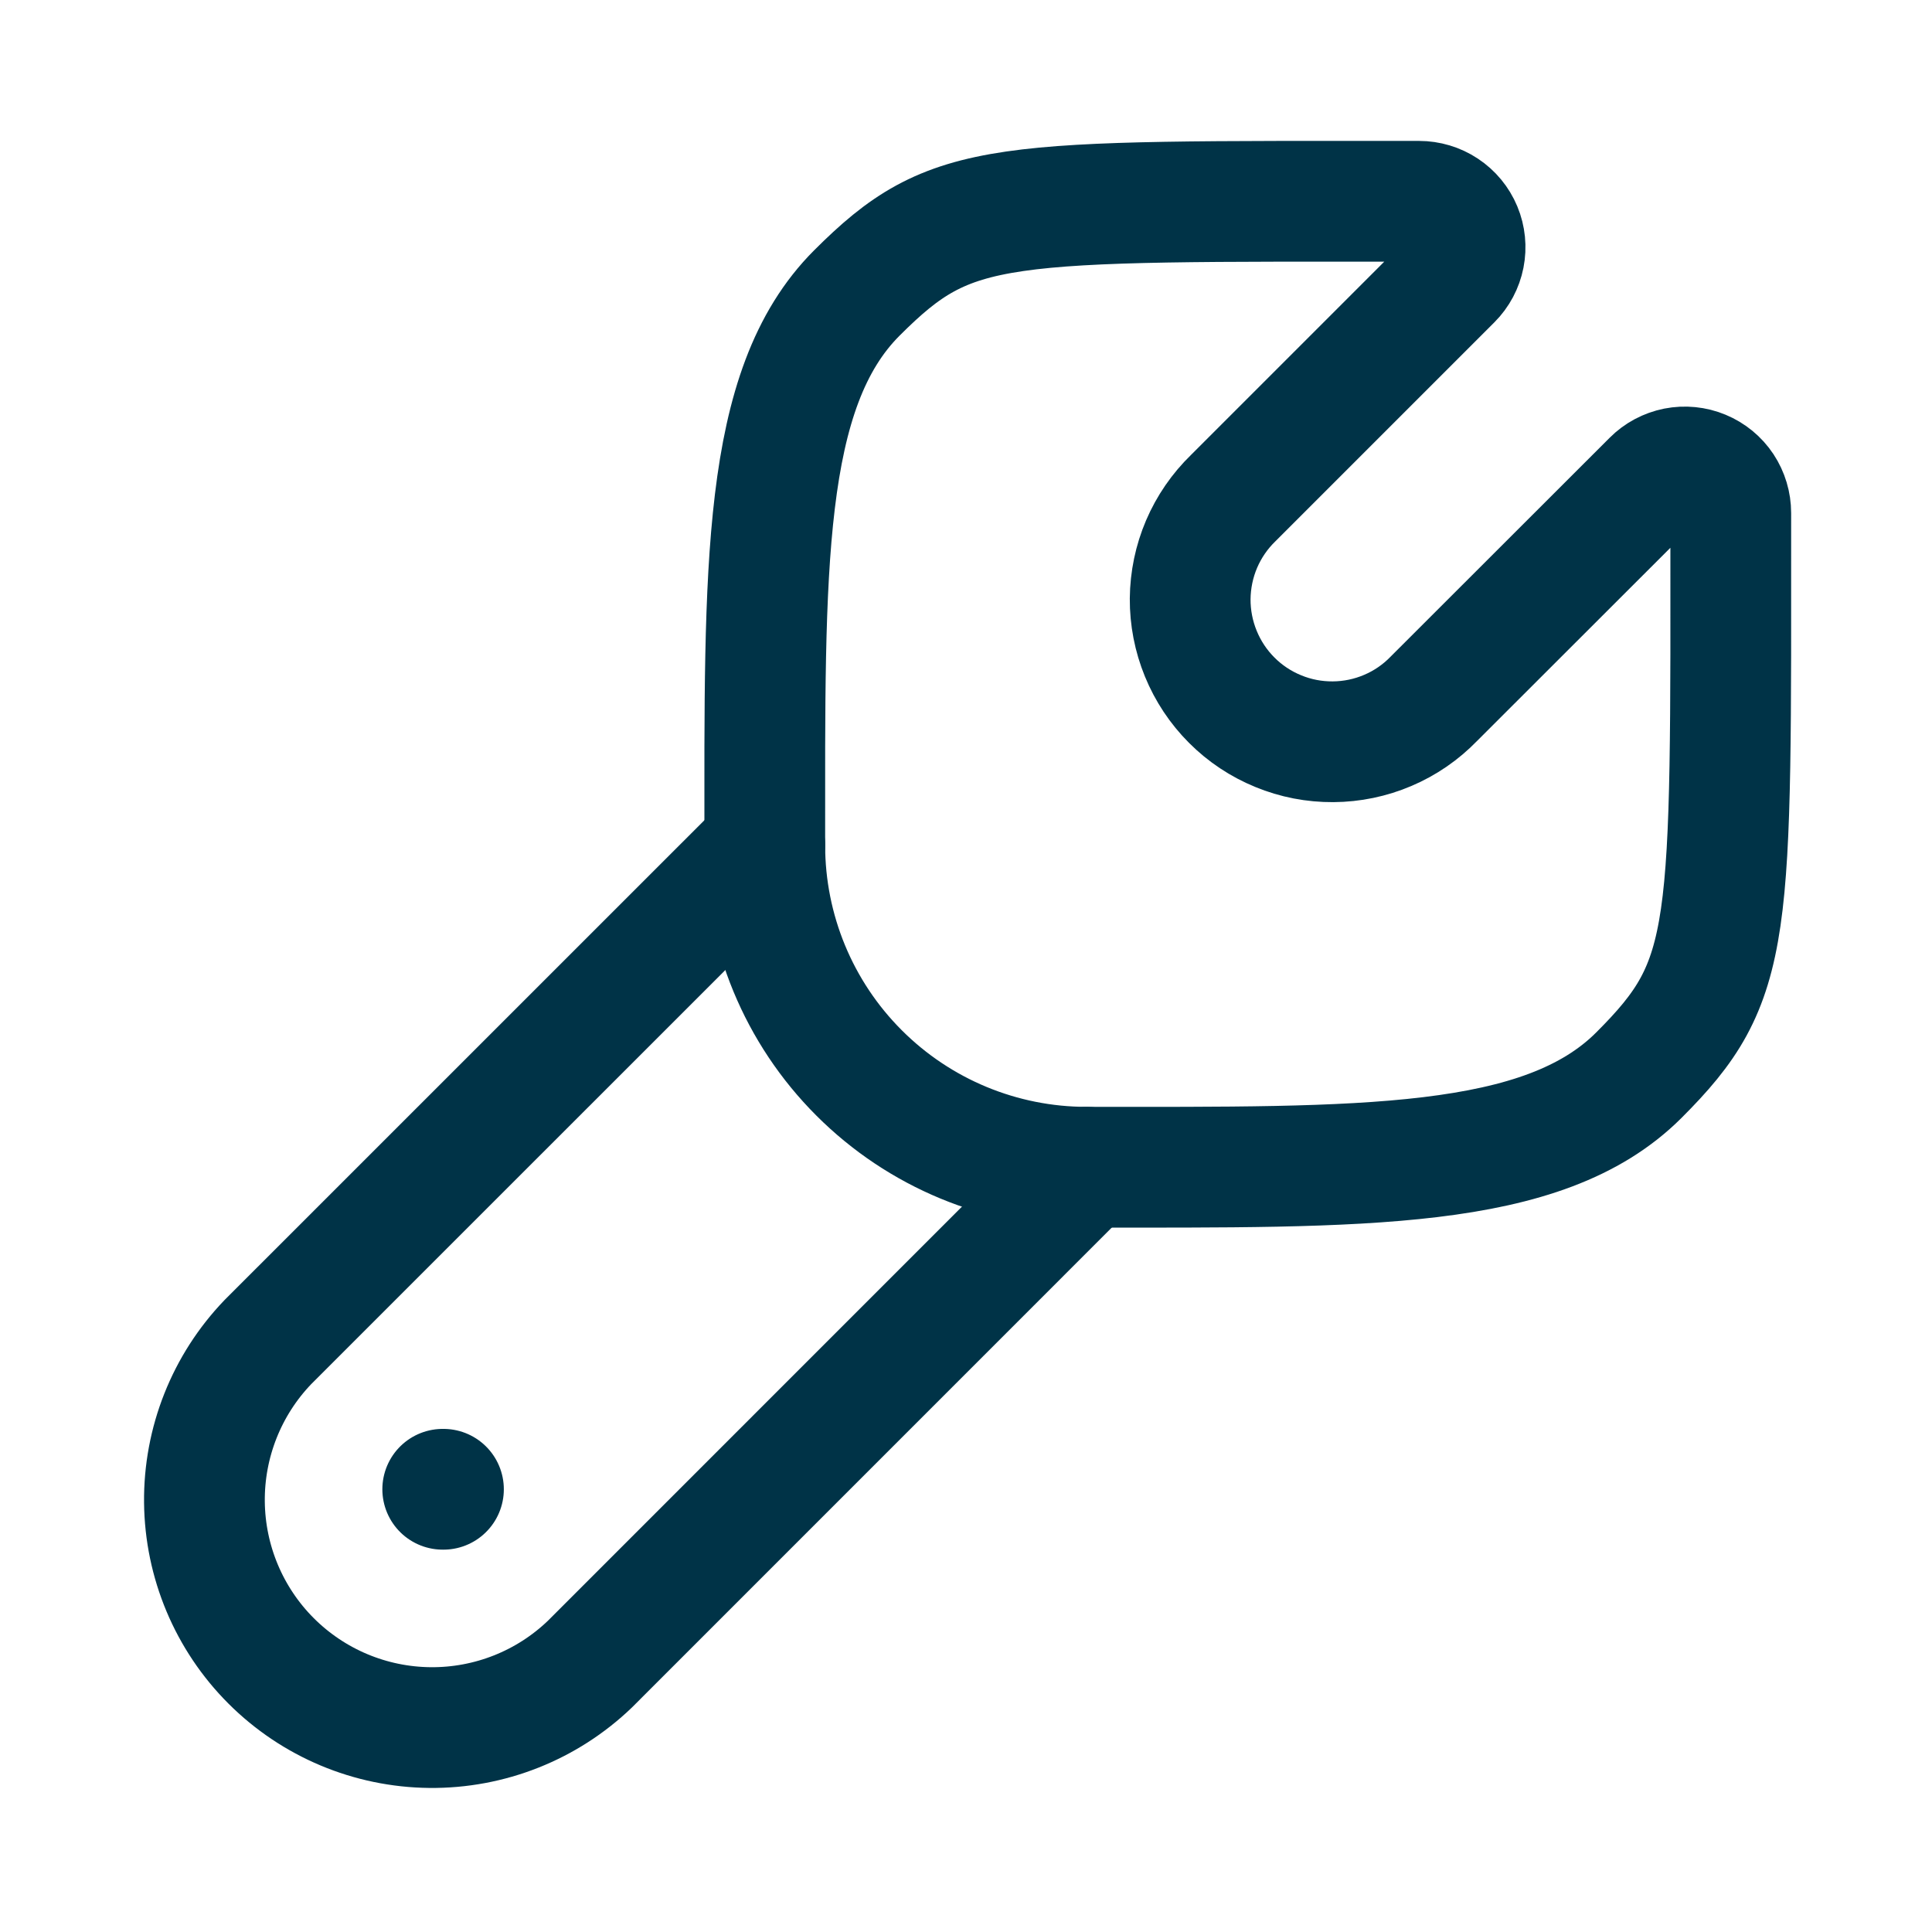
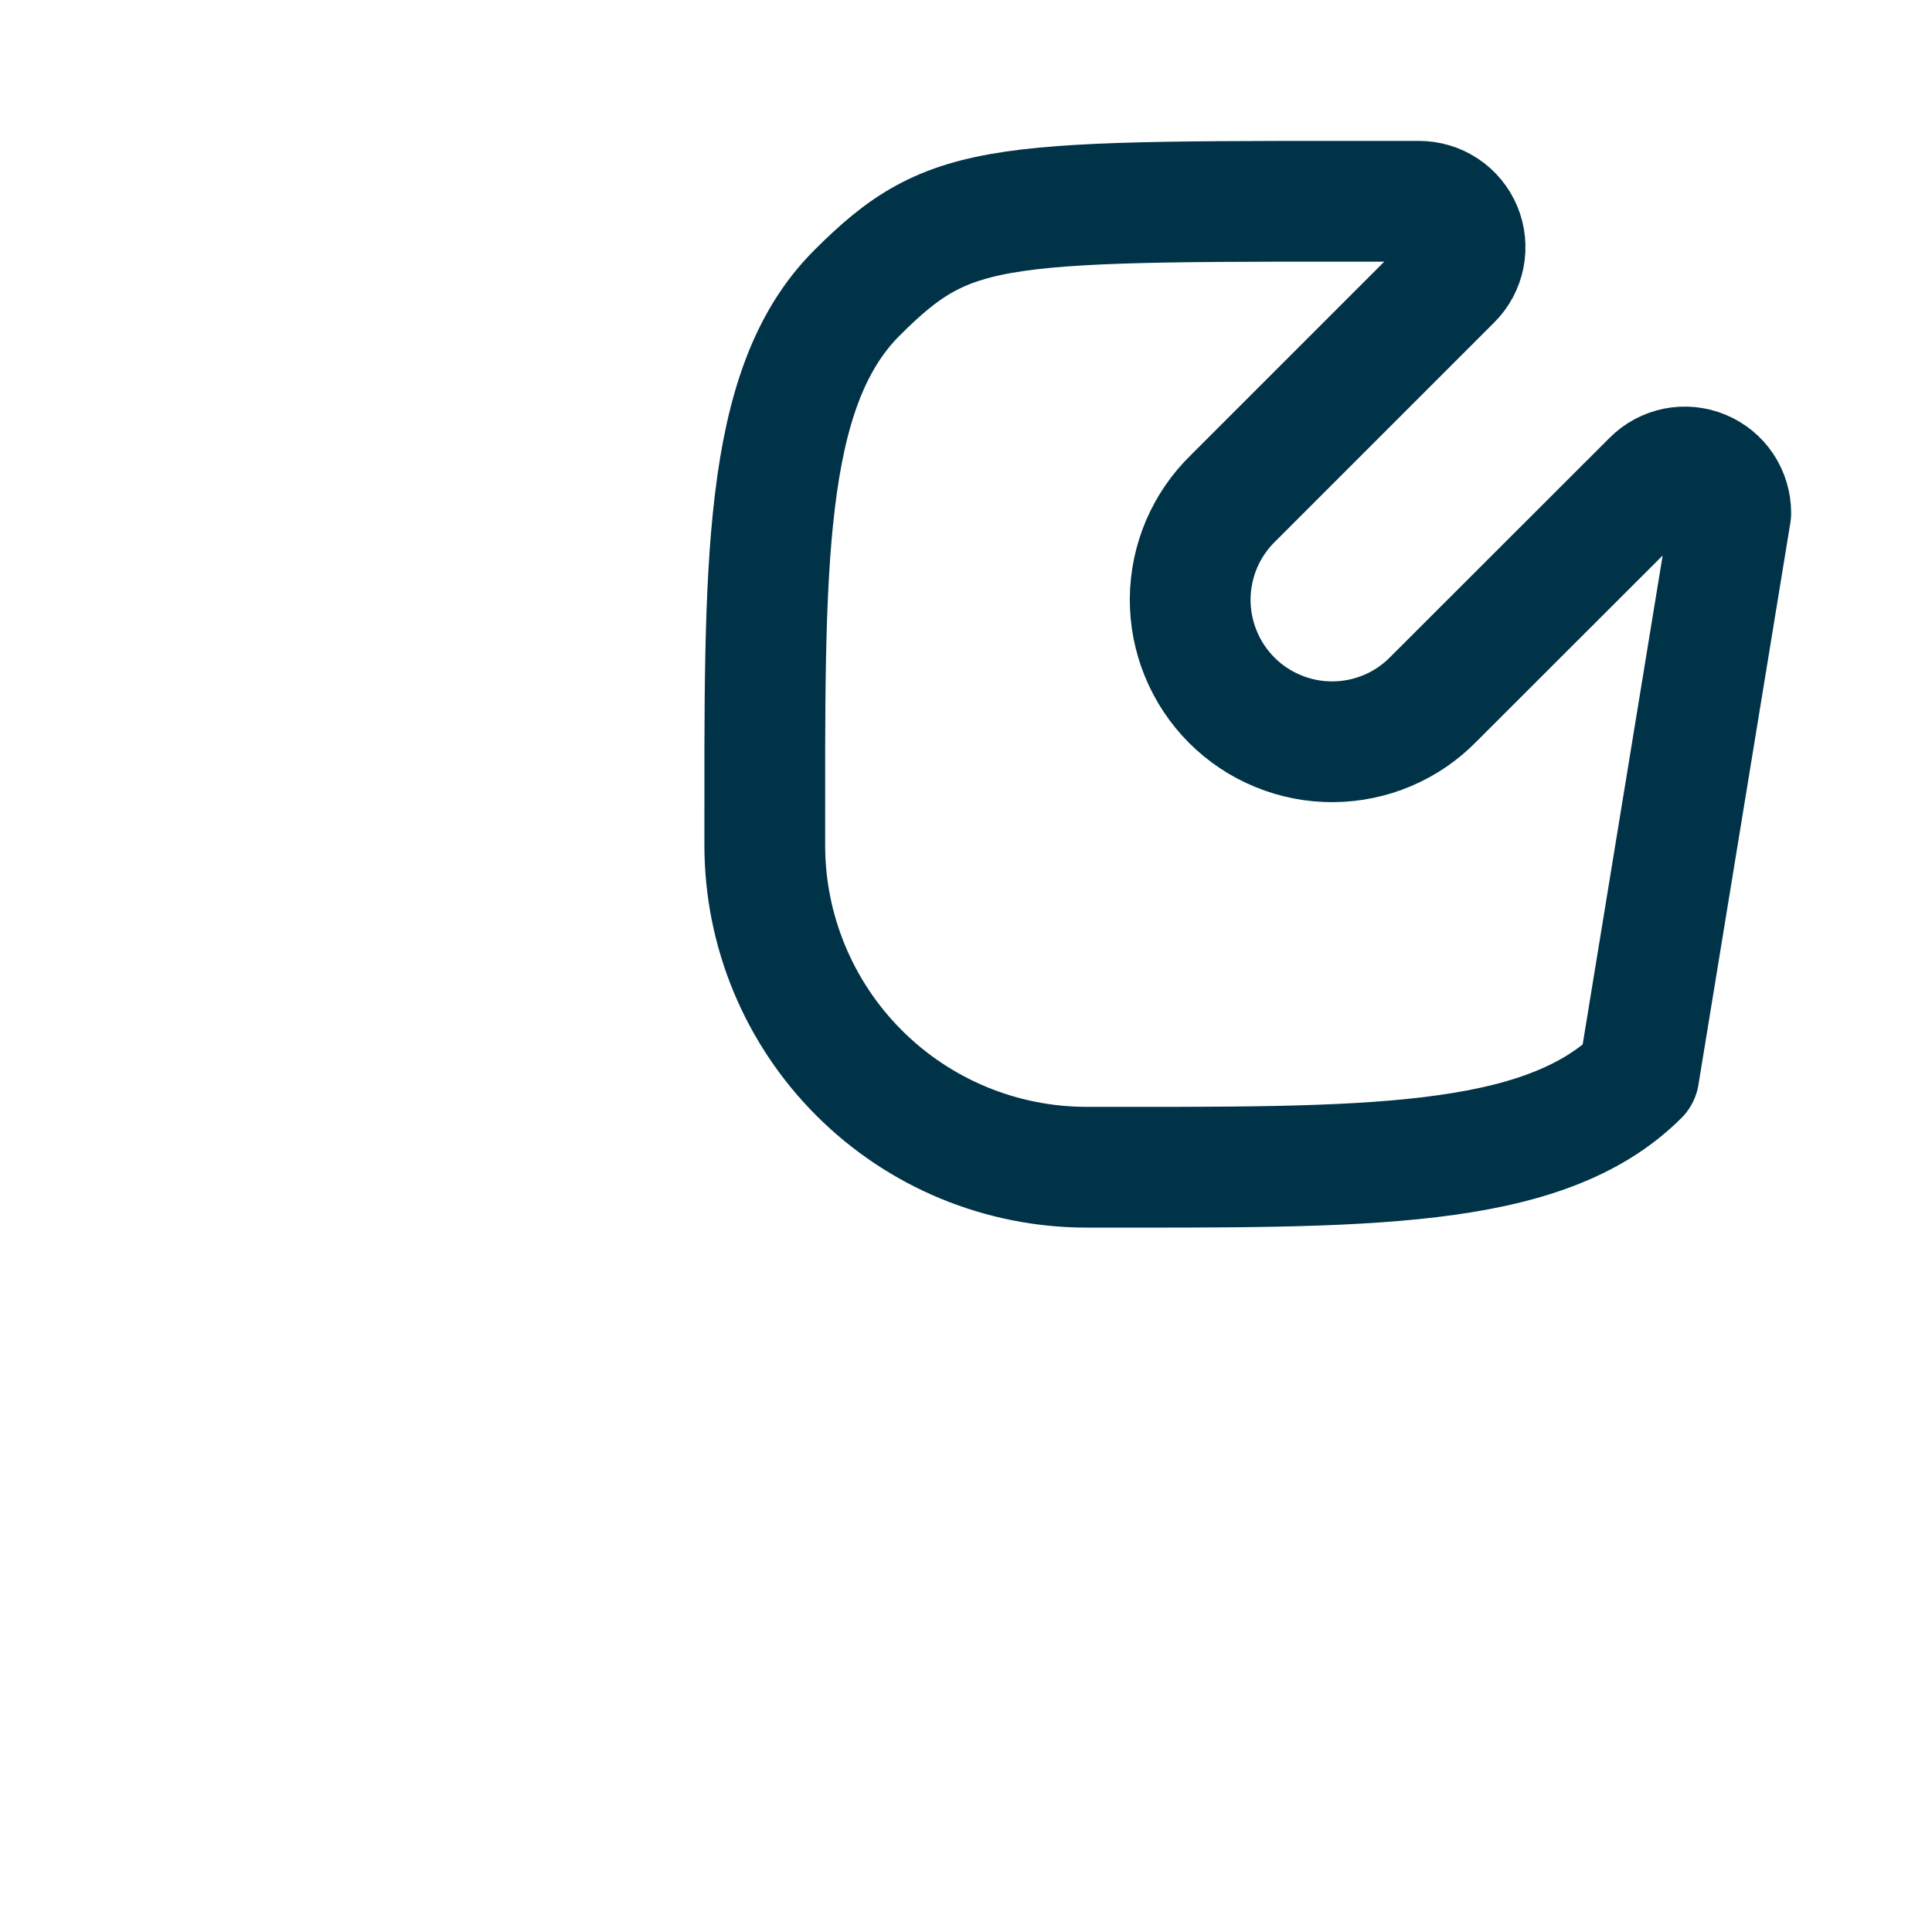
<svg xmlns="http://www.w3.org/2000/svg" width="32" height="32" viewBox="0 0 32 32" fill="none">
-   <path d="M27.144 17.809C25.557 19.394 22.575 19.333 17.999 19.333C16.584 19.333 15.228 18.771 14.228 17.77C13.228 16.77 12.667 15.414 12.667 14C12.667 9.426 12.605 6.44 14.191 4.854C15.776 3.269 16.477 3.334 23.503 3.334C23.653 3.334 23.801 3.378 23.926 3.461C24.052 3.544 24.15 3.663 24.208 3.802C24.266 3.941 24.281 4.094 24.252 4.242C24.223 4.389 24.151 4.525 24.044 4.632L20.427 8.249C20.203 8.466 20.025 8.725 19.902 9.012C19.78 9.298 19.716 9.606 19.713 9.918C19.711 10.229 19.771 10.538 19.889 10.826C20.007 11.115 20.181 11.377 20.401 11.597C20.621 11.818 20.883 11.992 21.172 12.11C21.46 12.229 21.768 12.288 22.08 12.286C22.392 12.284 22.7 12.22 22.986 12.098C23.273 11.976 23.532 11.798 23.749 11.574L27.368 7.958C27.474 7.851 27.61 7.779 27.758 7.749C27.906 7.72 28.059 7.735 28.198 7.793C28.338 7.851 28.457 7.949 28.54 8.074C28.623 8.2 28.667 8.348 28.667 8.498C28.667 15.522 28.731 16.224 27.144 17.809Z" stroke="#003347" stroke-width="2" stroke-linecap="round" stroke-linejoin="round" />
-   <path d="M18 19.333L9.771 27.563C9.059 28.247 8.107 28.624 7.12 28.614C6.133 28.604 5.189 28.208 4.49 27.509C3.792 26.811 3.396 25.867 3.386 24.88C3.376 23.893 3.753 22.941 4.437 22.229L12.667 14M7.345 24.667H7.333" stroke="#003347" stroke-width="2" stroke-linecap="round" stroke-linejoin="round" />
+   <path d="M27.144 17.809C25.557 19.394 22.575 19.333 17.999 19.333C16.584 19.333 15.228 18.771 14.228 17.77C13.228 16.77 12.667 15.414 12.667 14C12.667 9.426 12.605 6.44 14.191 4.854C15.776 3.269 16.477 3.334 23.503 3.334C23.653 3.334 23.801 3.378 23.926 3.461C24.052 3.544 24.15 3.663 24.208 3.802C24.266 3.941 24.281 4.094 24.252 4.242C24.223 4.389 24.151 4.525 24.044 4.632L20.427 8.249C20.203 8.466 20.025 8.725 19.902 9.012C19.78 9.298 19.716 9.606 19.713 9.918C19.711 10.229 19.771 10.538 19.889 10.826C20.007 11.115 20.181 11.377 20.401 11.597C20.621 11.818 20.883 11.992 21.172 12.11C21.46 12.229 21.768 12.288 22.08 12.286C22.392 12.284 22.7 12.22 22.986 12.098C23.273 11.976 23.532 11.798 23.749 11.574L27.368 7.958C27.474 7.851 27.61 7.779 27.758 7.749C27.906 7.72 28.059 7.735 28.198 7.793C28.338 7.851 28.457 7.949 28.54 8.074C28.623 8.2 28.667 8.348 28.667 8.498Z" stroke="#003347" stroke-width="2" stroke-linecap="round" stroke-linejoin="round" />
</svg>